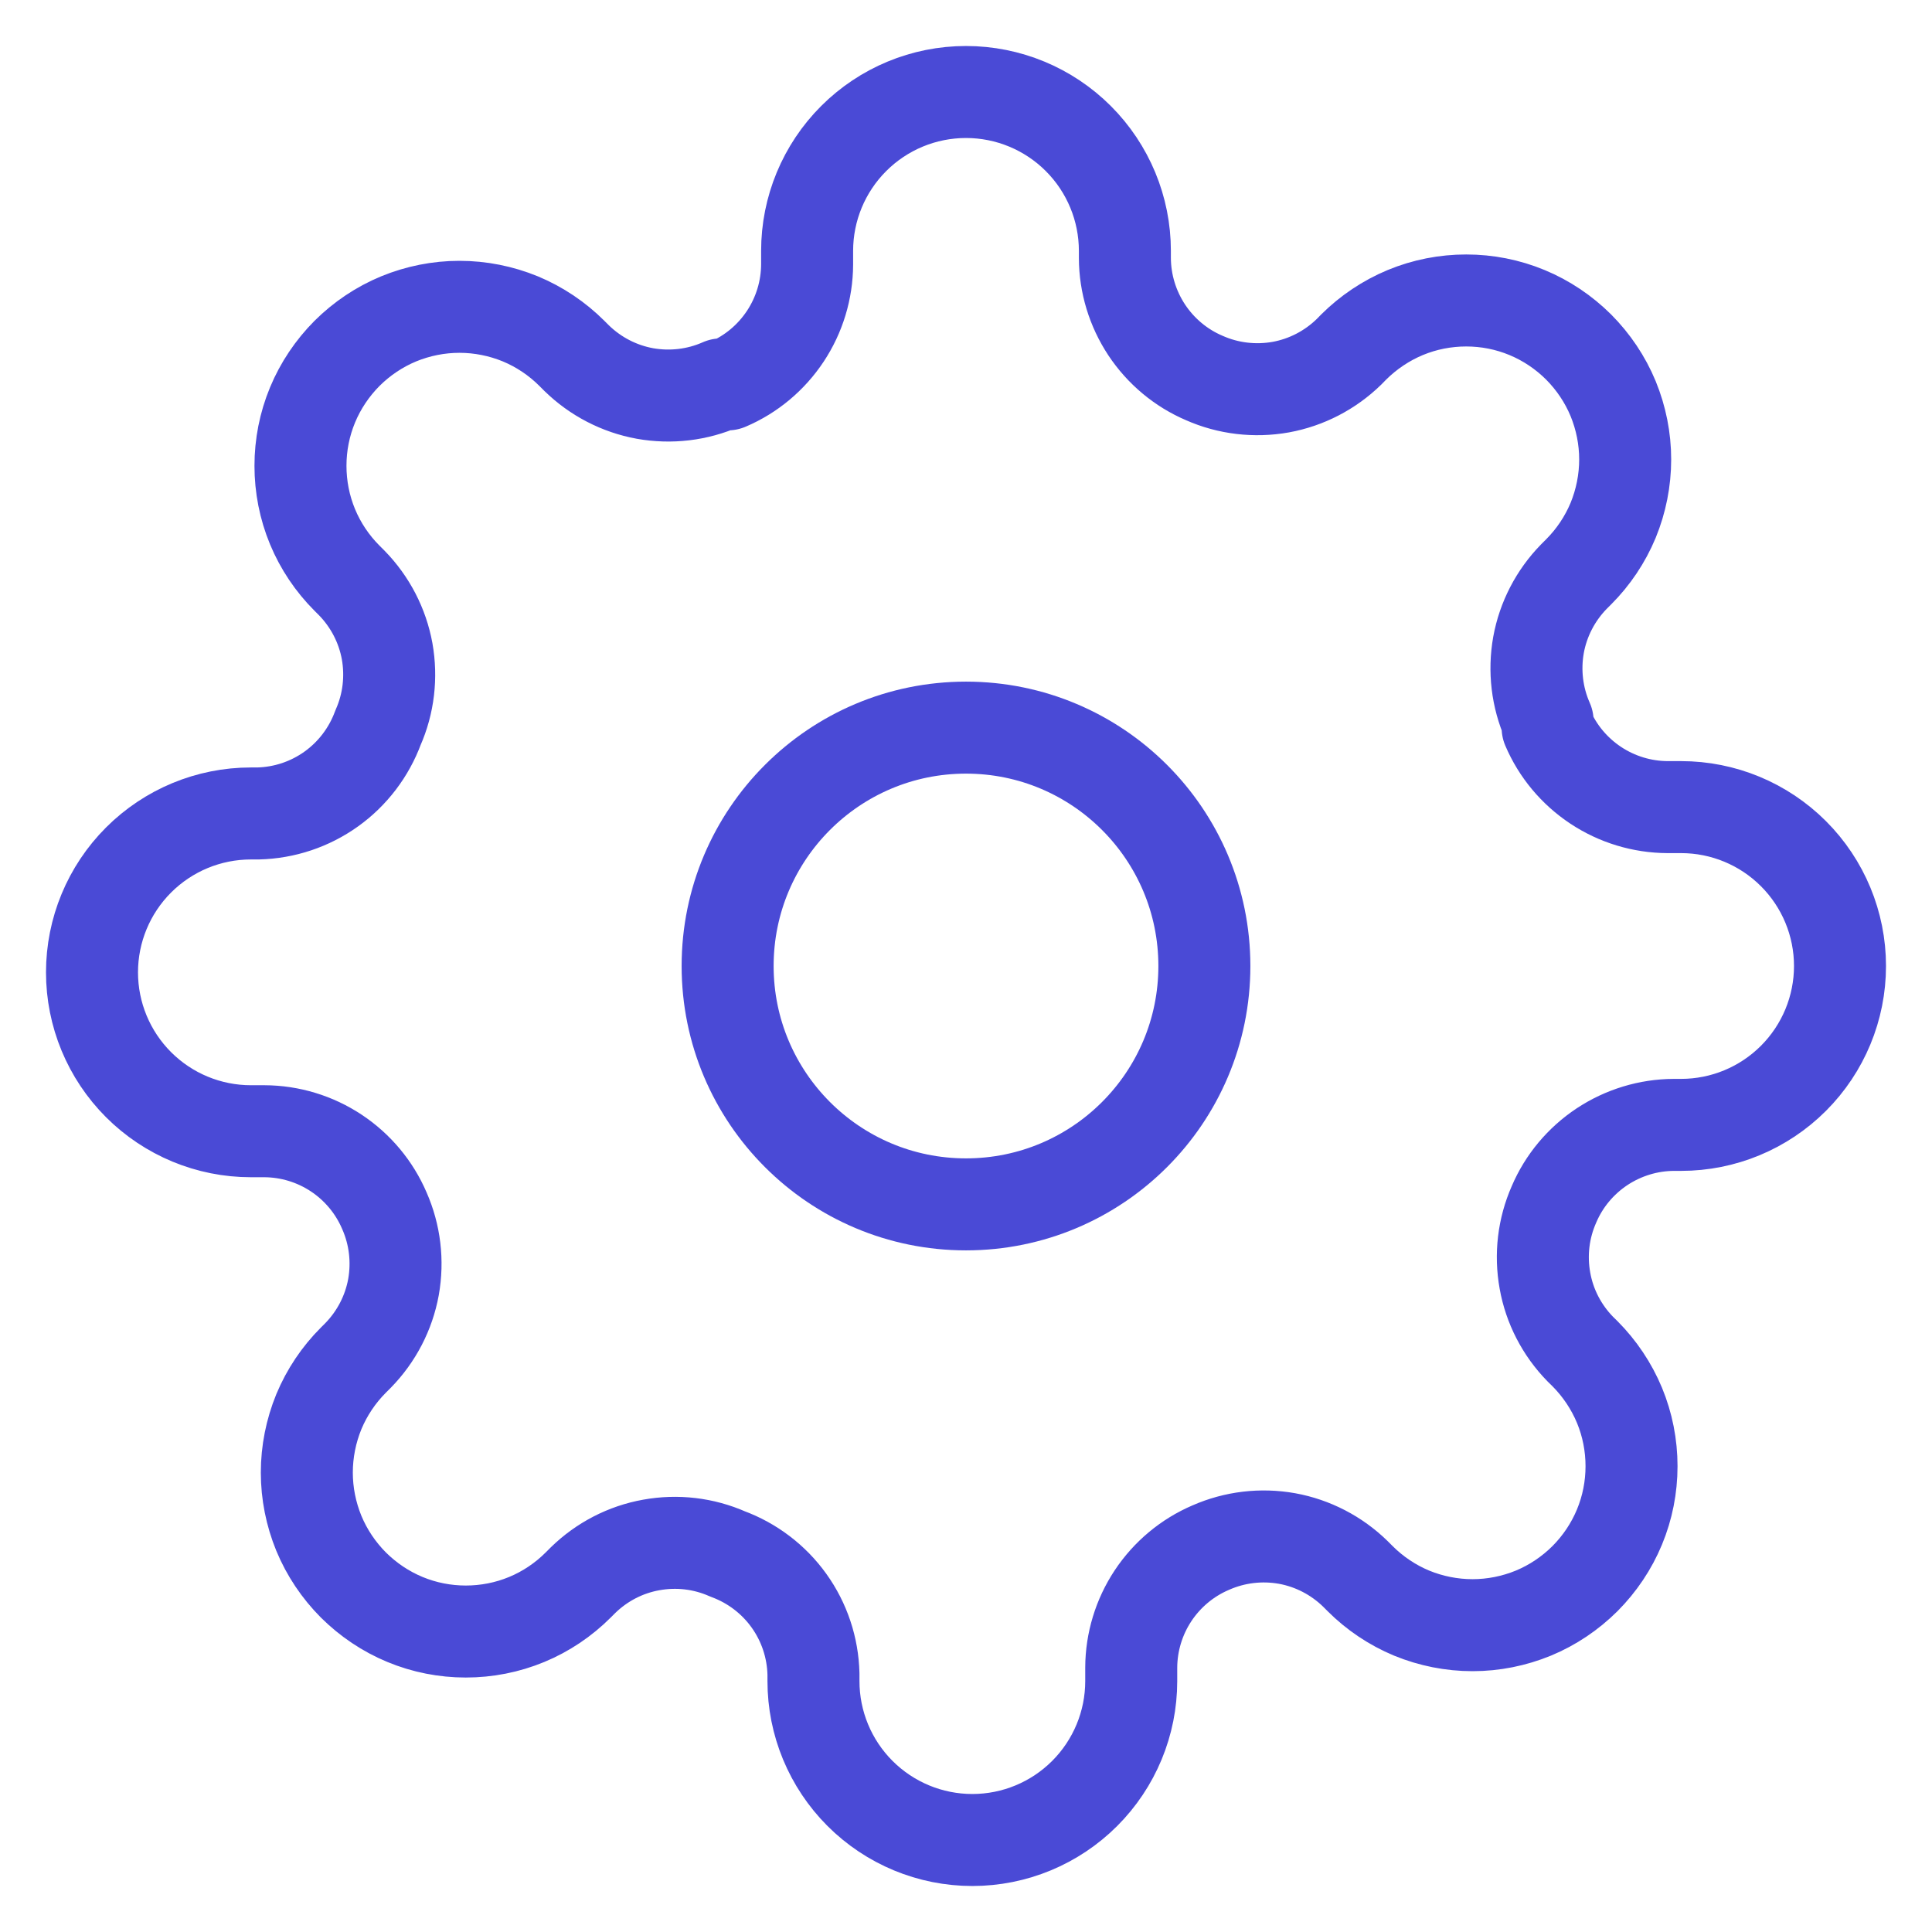
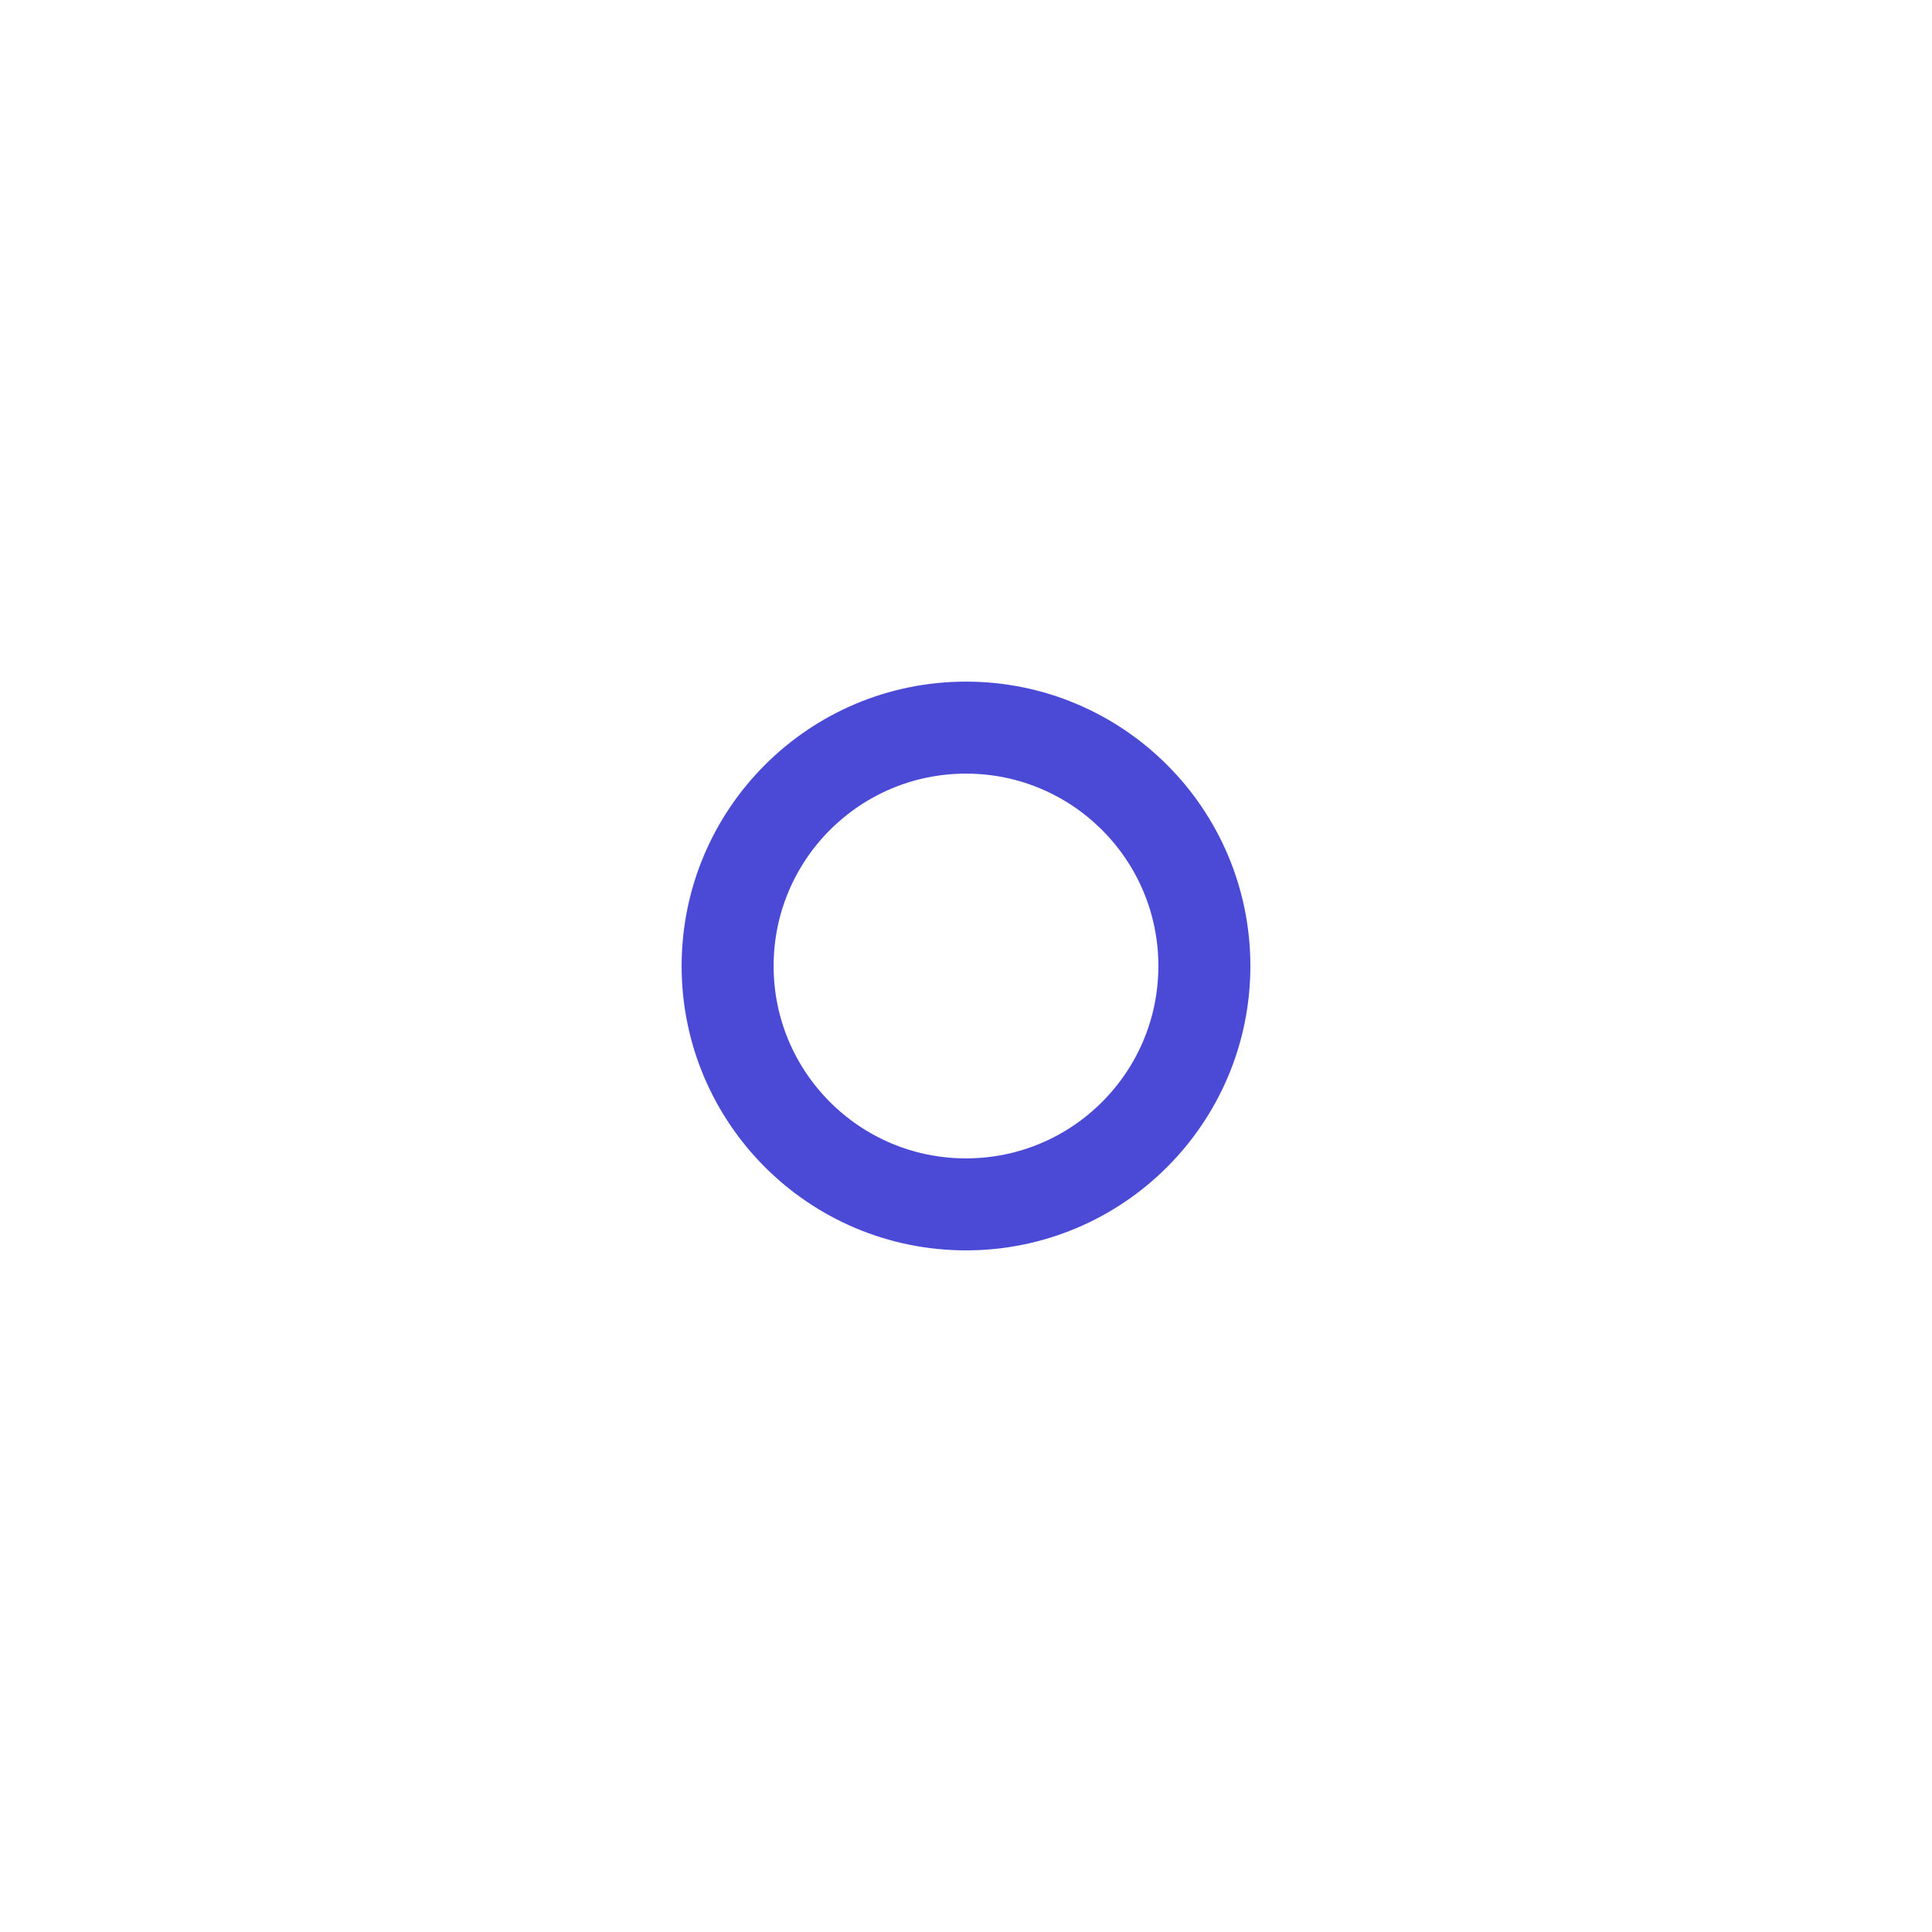
<svg xmlns="http://www.w3.org/2000/svg" width="21" height="21" viewBox="0 0 21 21" fill="none">
  <path d="M10.5 13.091C11.931 13.091 13.091 11.931 13.091 10.5C13.091 9.069 11.931 7.909 10.5 7.909C9.069 7.909 7.909 9.069 7.909 10.5C7.909 11.931 9.069 13.091 10.5 13.091Z" stroke="#4A4AD6" stroke-linecap="round" stroke-linejoin="round" />
-   <path d="M16.891 13.091C16.776 13.351 16.742 13.64 16.793 13.921C16.843 14.201 16.977 14.459 17.176 14.663L17.228 14.714C17.388 14.875 17.516 15.066 17.603 15.275C17.69 15.485 17.734 15.71 17.734 15.937C17.734 16.164 17.69 16.388 17.603 16.598C17.516 16.808 17.388 16.998 17.228 17.159C17.067 17.319 16.877 17.447 16.667 17.534C16.457 17.62 16.233 17.665 16.006 17.665C15.779 17.665 15.554 17.62 15.344 17.534C15.135 17.447 14.944 17.319 14.784 17.159L14.732 17.107C14.528 16.908 14.27 16.774 13.99 16.723C13.709 16.673 13.421 16.707 13.16 16.822C12.905 16.931 12.687 17.113 12.533 17.345C12.38 17.576 12.297 17.848 12.296 18.126V18.273C12.296 18.731 12.114 19.17 11.79 19.494C11.466 19.818 11.027 20 10.569 20C10.111 20 9.672 19.818 9.348 19.494C9.024 19.17 8.842 18.731 8.842 18.273V18.195C8.835 17.909 8.743 17.632 8.576 17.399C8.41 17.167 8.177 16.99 7.909 16.891C7.649 16.776 7.36 16.742 7.079 16.793C6.799 16.843 6.541 16.977 6.337 17.176L6.285 17.228C6.125 17.388 5.935 17.516 5.725 17.603C5.515 17.69 5.29 17.734 5.063 17.734C4.836 17.734 4.612 17.69 4.402 17.603C4.192 17.516 4.002 17.388 3.841 17.228C3.681 17.067 3.553 16.877 3.466 16.667C3.38 16.457 3.335 16.233 3.335 16.006C3.335 15.779 3.38 15.554 3.466 15.344C3.553 15.135 3.681 14.944 3.841 14.784L3.893 14.732C4.092 14.528 4.226 14.27 4.277 13.99C4.327 13.709 4.293 13.421 4.178 13.16C4.069 12.905 3.887 12.687 3.655 12.533C3.424 12.38 3.152 12.297 2.874 12.296H2.727C2.269 12.296 1.83 12.114 1.506 11.79C1.182 11.466 1 11.027 1 10.569C1 10.111 1.182 9.672 1.506 9.348C1.83 9.024 2.269 8.842 2.727 8.842H2.805C3.091 8.835 3.368 8.743 3.601 8.576C3.833 8.41 4.01 8.177 4.109 7.909C4.224 7.649 4.258 7.36 4.208 7.079C4.157 6.799 4.023 6.541 3.824 6.337L3.772 6.285C3.612 6.125 3.484 5.935 3.397 5.725C3.31 5.515 3.266 5.29 3.266 5.063C3.266 4.836 3.31 4.612 3.397 4.402C3.484 4.192 3.612 4.002 3.772 3.841C3.933 3.681 4.123 3.553 4.333 3.466C4.543 3.38 4.767 3.335 4.994 3.335C5.221 3.335 5.446 3.38 5.656 3.466C5.865 3.553 6.056 3.681 6.216 3.841L6.268 3.893C6.472 4.092 6.73 4.226 7.01 4.277C7.291 4.327 7.58 4.293 7.84 4.178H7.909C8.165 4.069 8.382 3.887 8.536 3.655C8.689 3.424 8.772 3.152 8.773 2.874V2.727C8.773 2.269 8.955 1.83 9.279 1.506C9.603 1.182 10.042 1 10.5 1C10.958 1 11.397 1.182 11.721 1.506C12.045 1.83 12.227 2.269 12.227 2.727V2.805C12.228 3.083 12.311 3.354 12.464 3.586C12.618 3.818 12.835 4 13.091 4.109C13.351 4.224 13.64 4.258 13.921 4.208C14.201 4.157 14.459 4.023 14.663 3.824L14.714 3.772C14.875 3.612 15.066 3.484 15.275 3.397C15.485 3.31 15.71 3.266 15.937 3.266C16.164 3.266 16.388 3.31 16.598 3.397C16.808 3.484 16.998 3.612 17.159 3.772C17.319 3.933 17.447 4.123 17.534 4.333C17.62 4.543 17.665 4.767 17.665 4.994C17.665 5.221 17.62 5.446 17.534 5.656C17.447 5.865 17.319 6.056 17.159 6.216L17.107 6.268C16.908 6.472 16.774 6.73 16.723 7.01C16.673 7.291 16.707 7.58 16.822 7.84V7.909C16.931 8.165 17.113 8.382 17.345 8.536C17.576 8.689 17.848 8.772 18.126 8.773H18.273C18.731 8.773 19.17 8.955 19.494 9.279C19.818 9.603 20 10.042 20 10.5C20 10.958 19.818 11.397 19.494 11.721C19.17 12.045 18.731 12.227 18.273 12.227H18.195C17.917 12.228 17.646 12.311 17.414 12.464C17.182 12.618 17 12.835 16.891 13.091Z" stroke="#4A4AD6" stroke-linecap="round" stroke-linejoin="round" />
</svg>